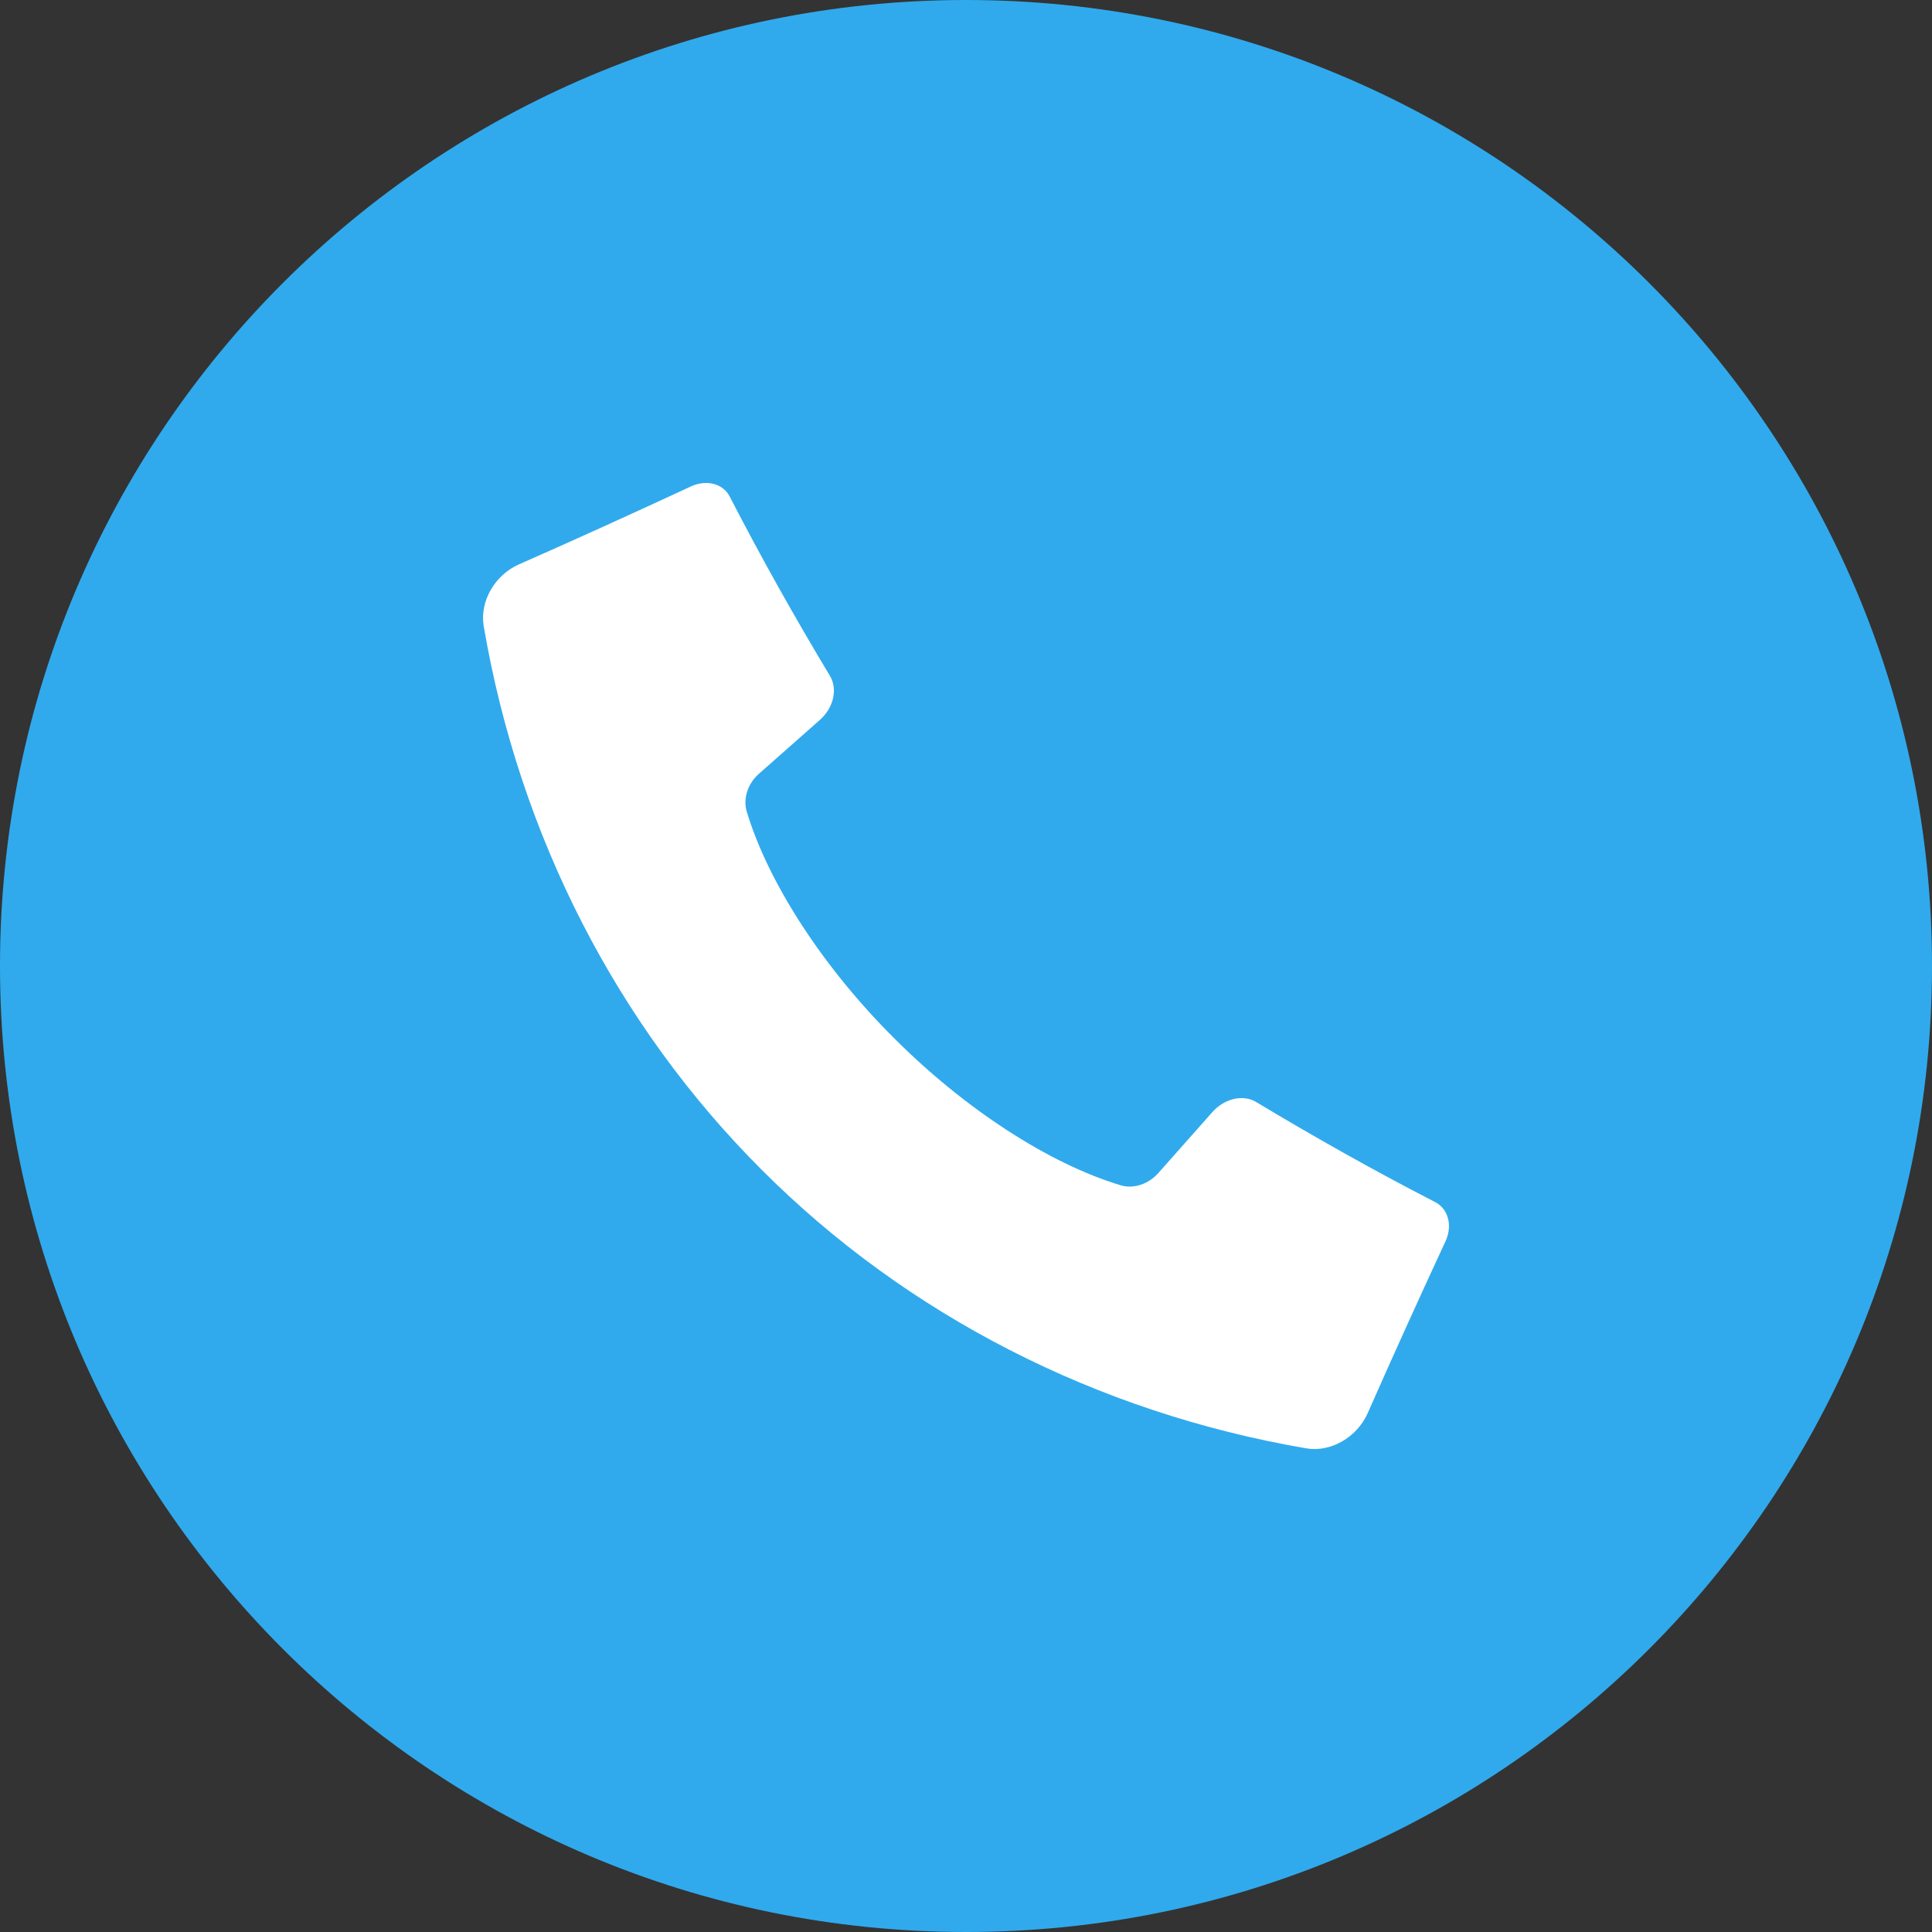
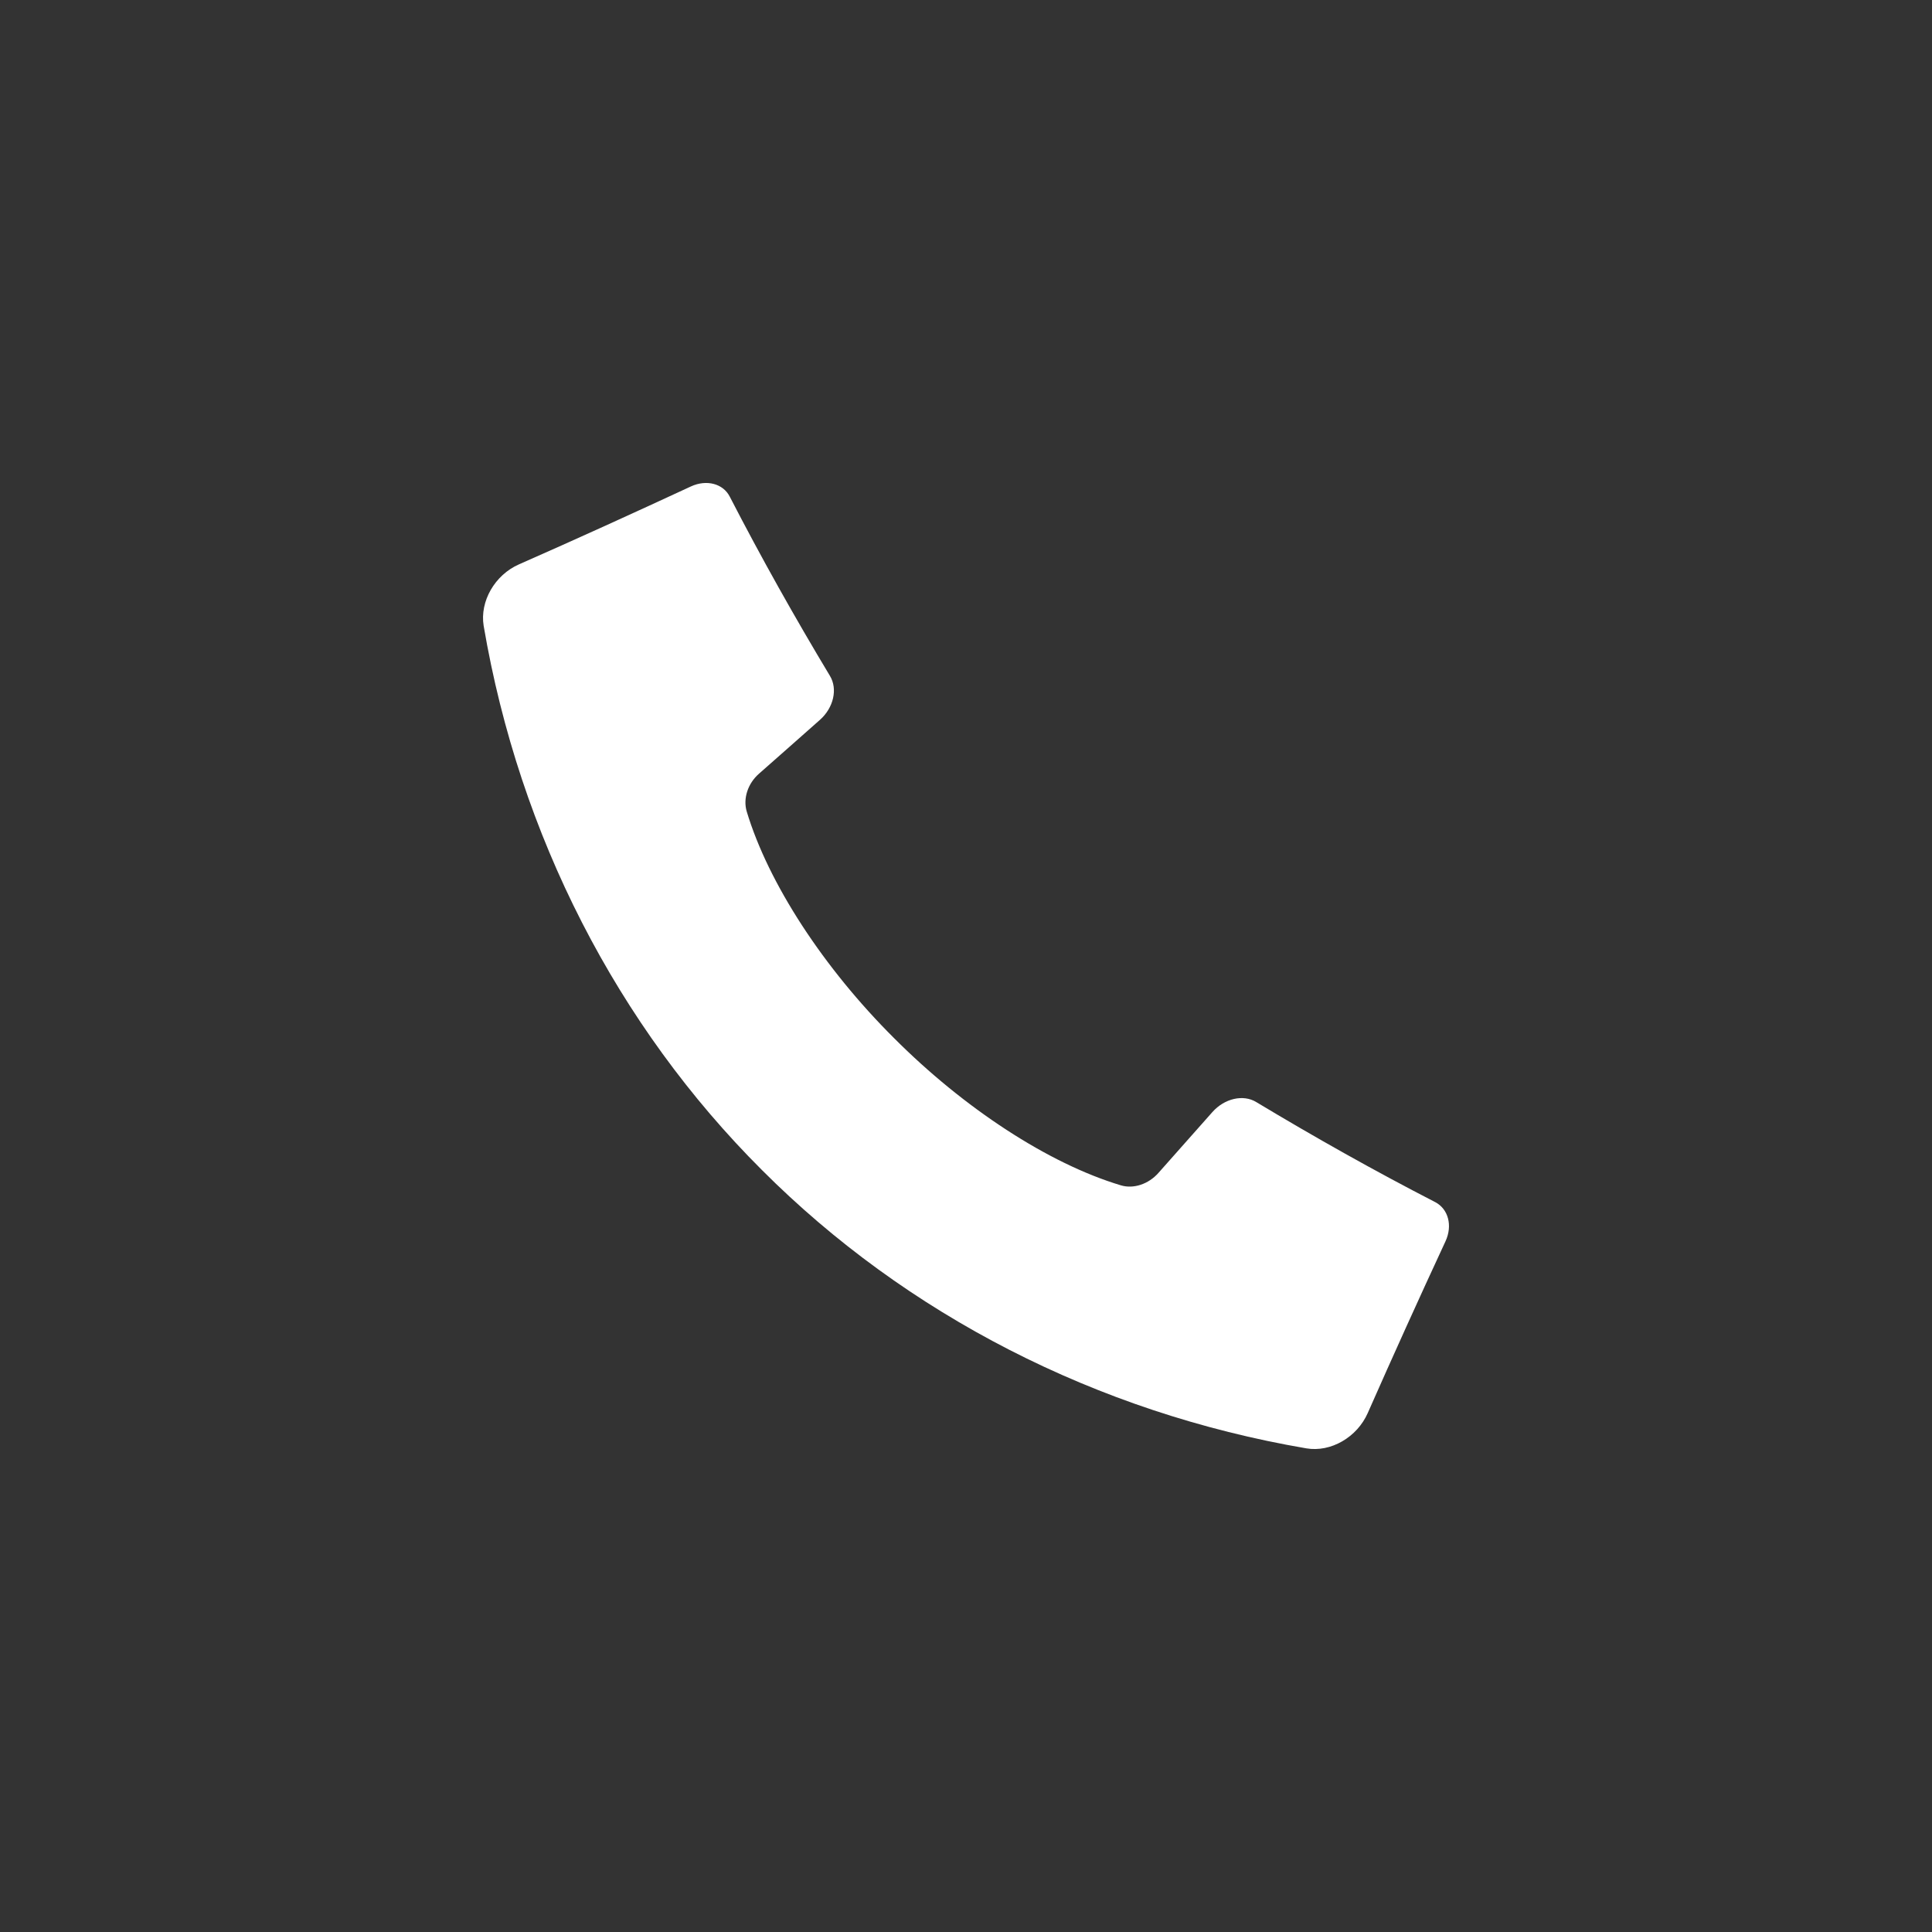
<svg xmlns="http://www.w3.org/2000/svg" version="1.1" id="Режим_изоляции" x="0px" y="0px" width="44px" height="44px" viewBox="0 0 44 44" enable-background="new 0 0 44 44" xml:space="preserve">
  <rect x="0" y="0" width="44" height="44" fill="#333333" stroke="none" />
  <g>
-     <path fill="#30AAED" d="M22.001,0C9.85,0,0,9.848,0,22c0,12.15,9.85,22,22.001,22C34.15,44,44,34.15,44,22   C44,9.848,34.15,0,22.001,0z" />
    <path fill="#FFFFFF" d="M17.285,17.621c0.466-0.409,0.925-0.817,1.39-1.228c0.308-0.273,0.408-0.702,0.226-1.001   C18.1,14.06,17.336,12.7,16.62,11.311c-0.152-0.299-0.53-0.396-0.884-0.233c-1.303,0.604-2.605,1.198-3.915,1.774   c-0.552,0.242-0.897,0.843-0.806,1.401c0.814,4.781,3.049,9.114,6.338,12.394c3.282,3.287,7.615,5.521,12.396,6.338   c0.56,0.096,1.159-0.254,1.401-0.805c0.578-1.31,1.168-2.613,1.771-3.912c0.164-0.356,0.064-0.732-0.232-0.889   c-1.387-0.714-2.746-1.479-4.08-2.281c-0.295-0.18-0.723-0.082-0.998,0.229c-0.408,0.461-0.819,0.925-1.229,1.386   c-0.226,0.256-0.568,0.369-0.855,0.282c-1.65-0.494-3.576-1.759-5.167-3.354c-1.595-1.588-2.859-3.515-3.354-5.16   C16.919,18.187,17.03,17.845,17.285,17.621z" />
  </g>
</svg>